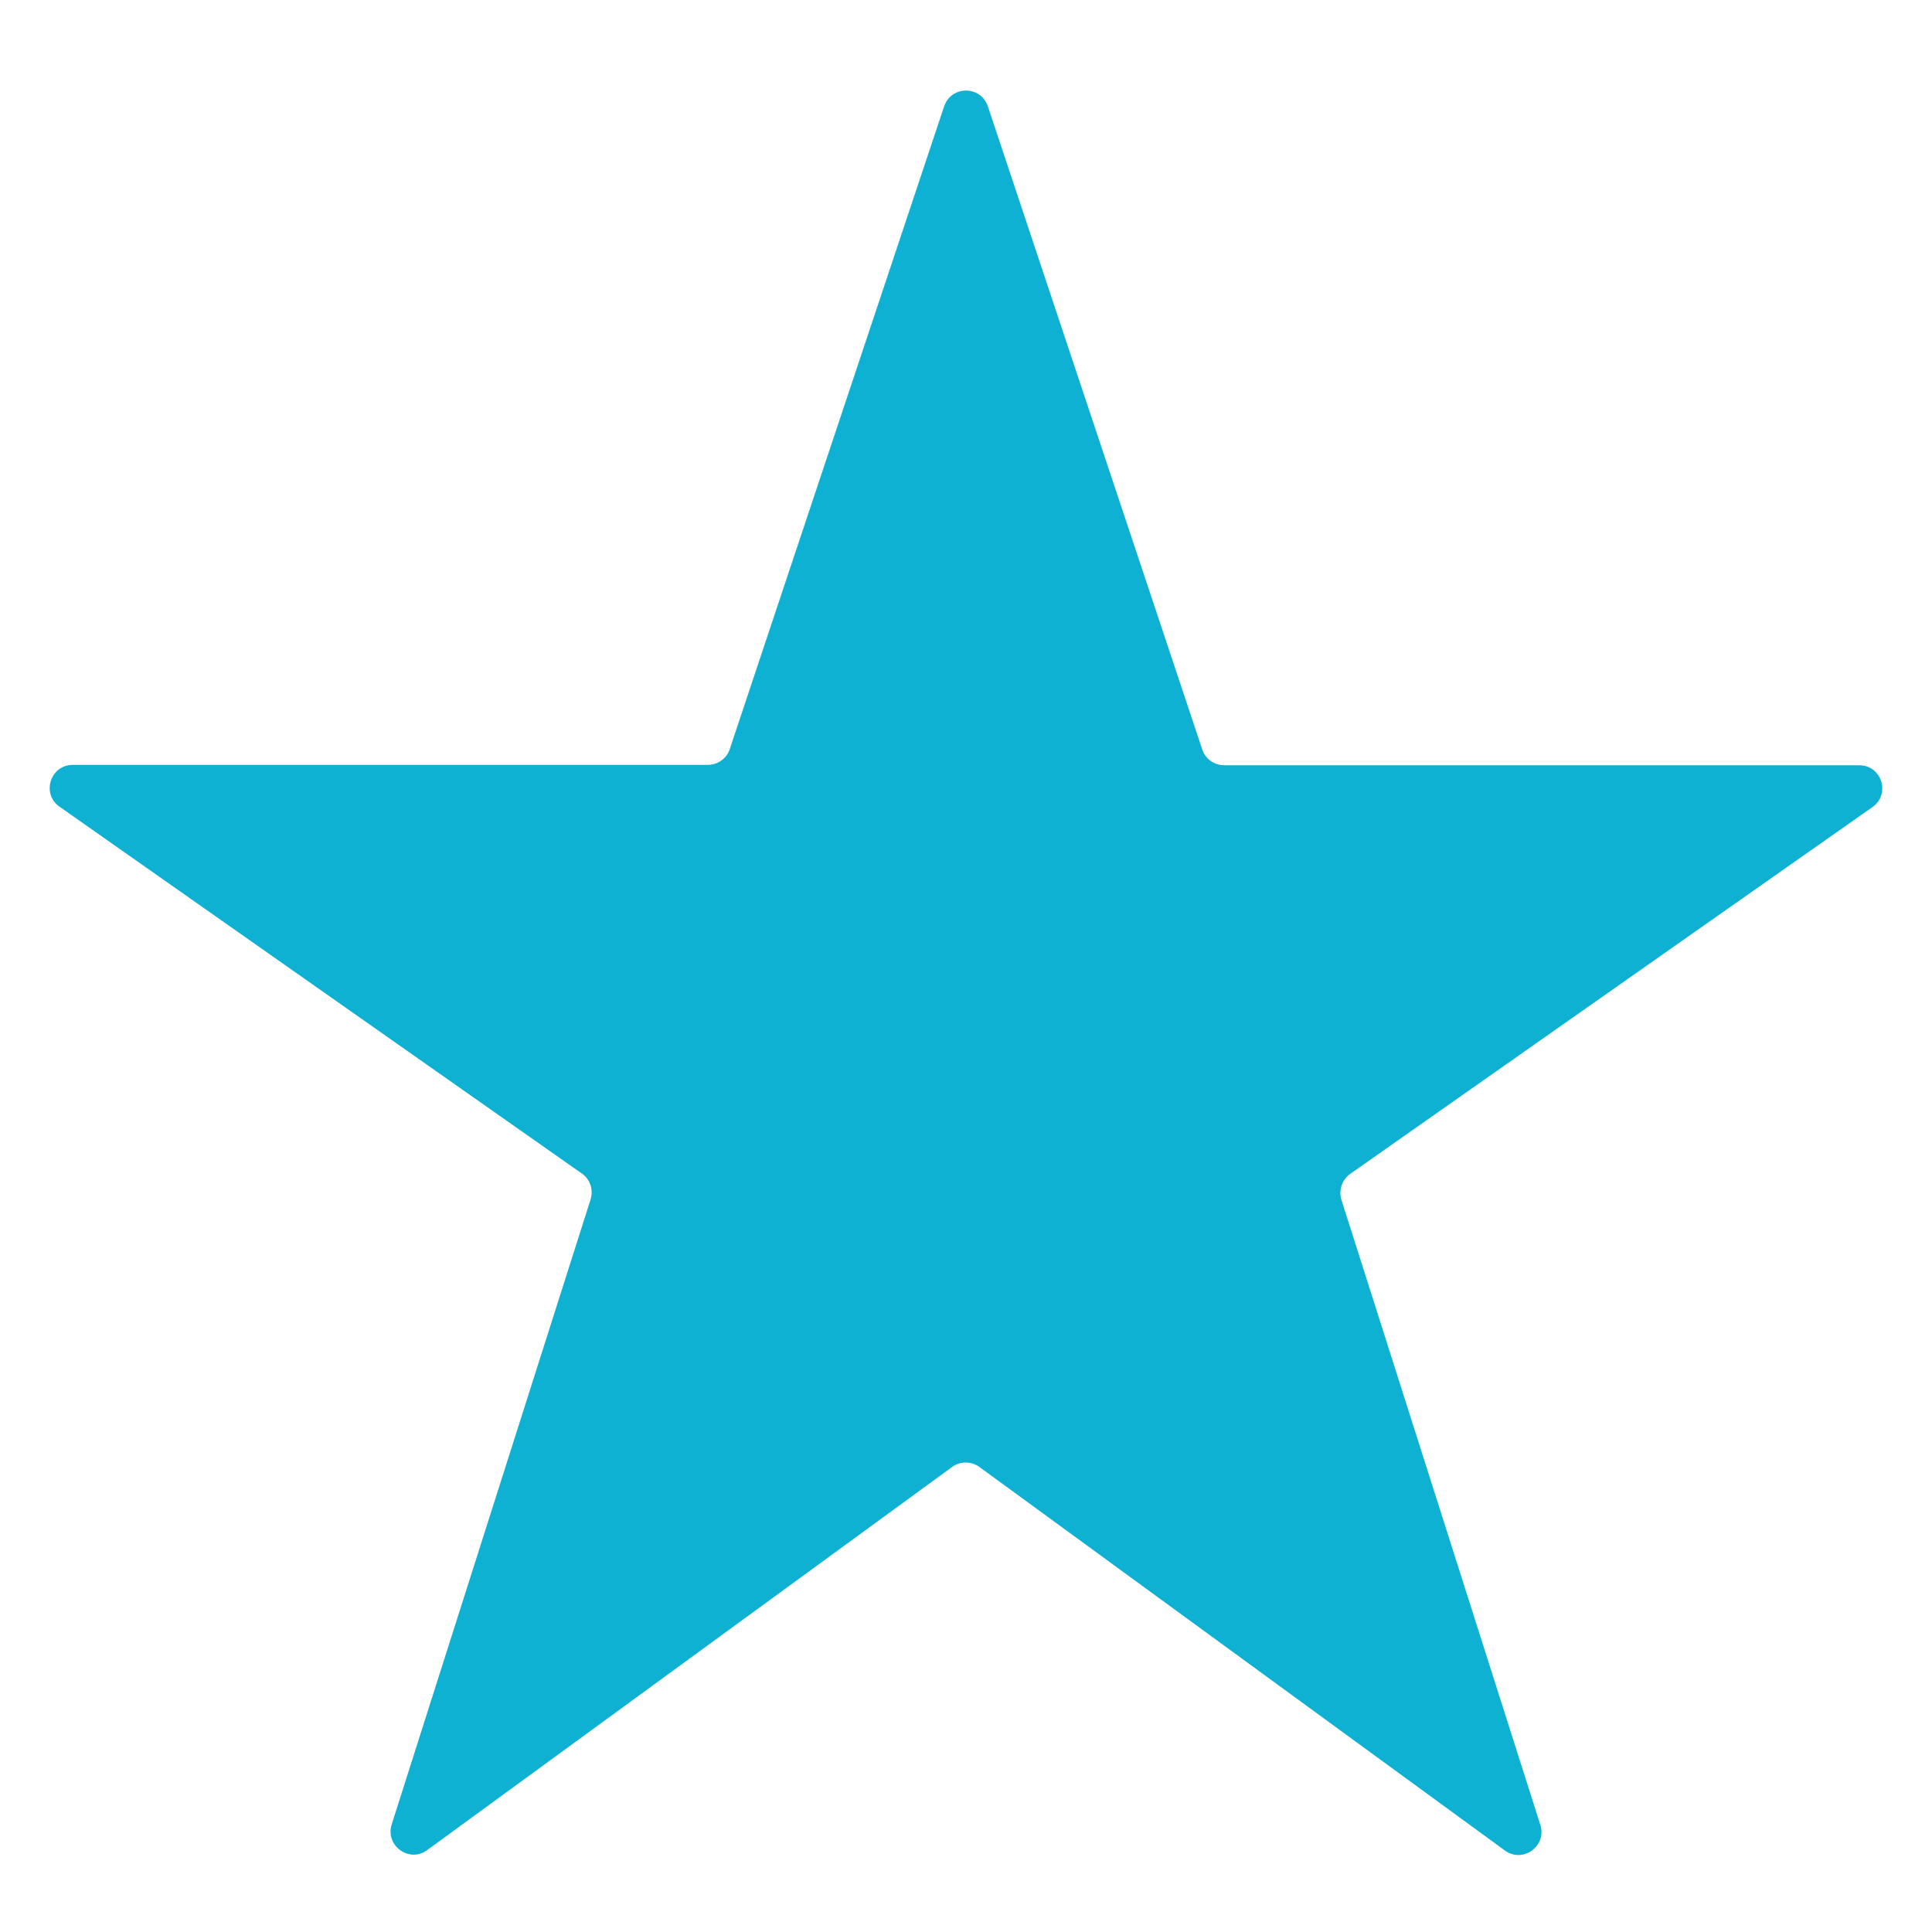
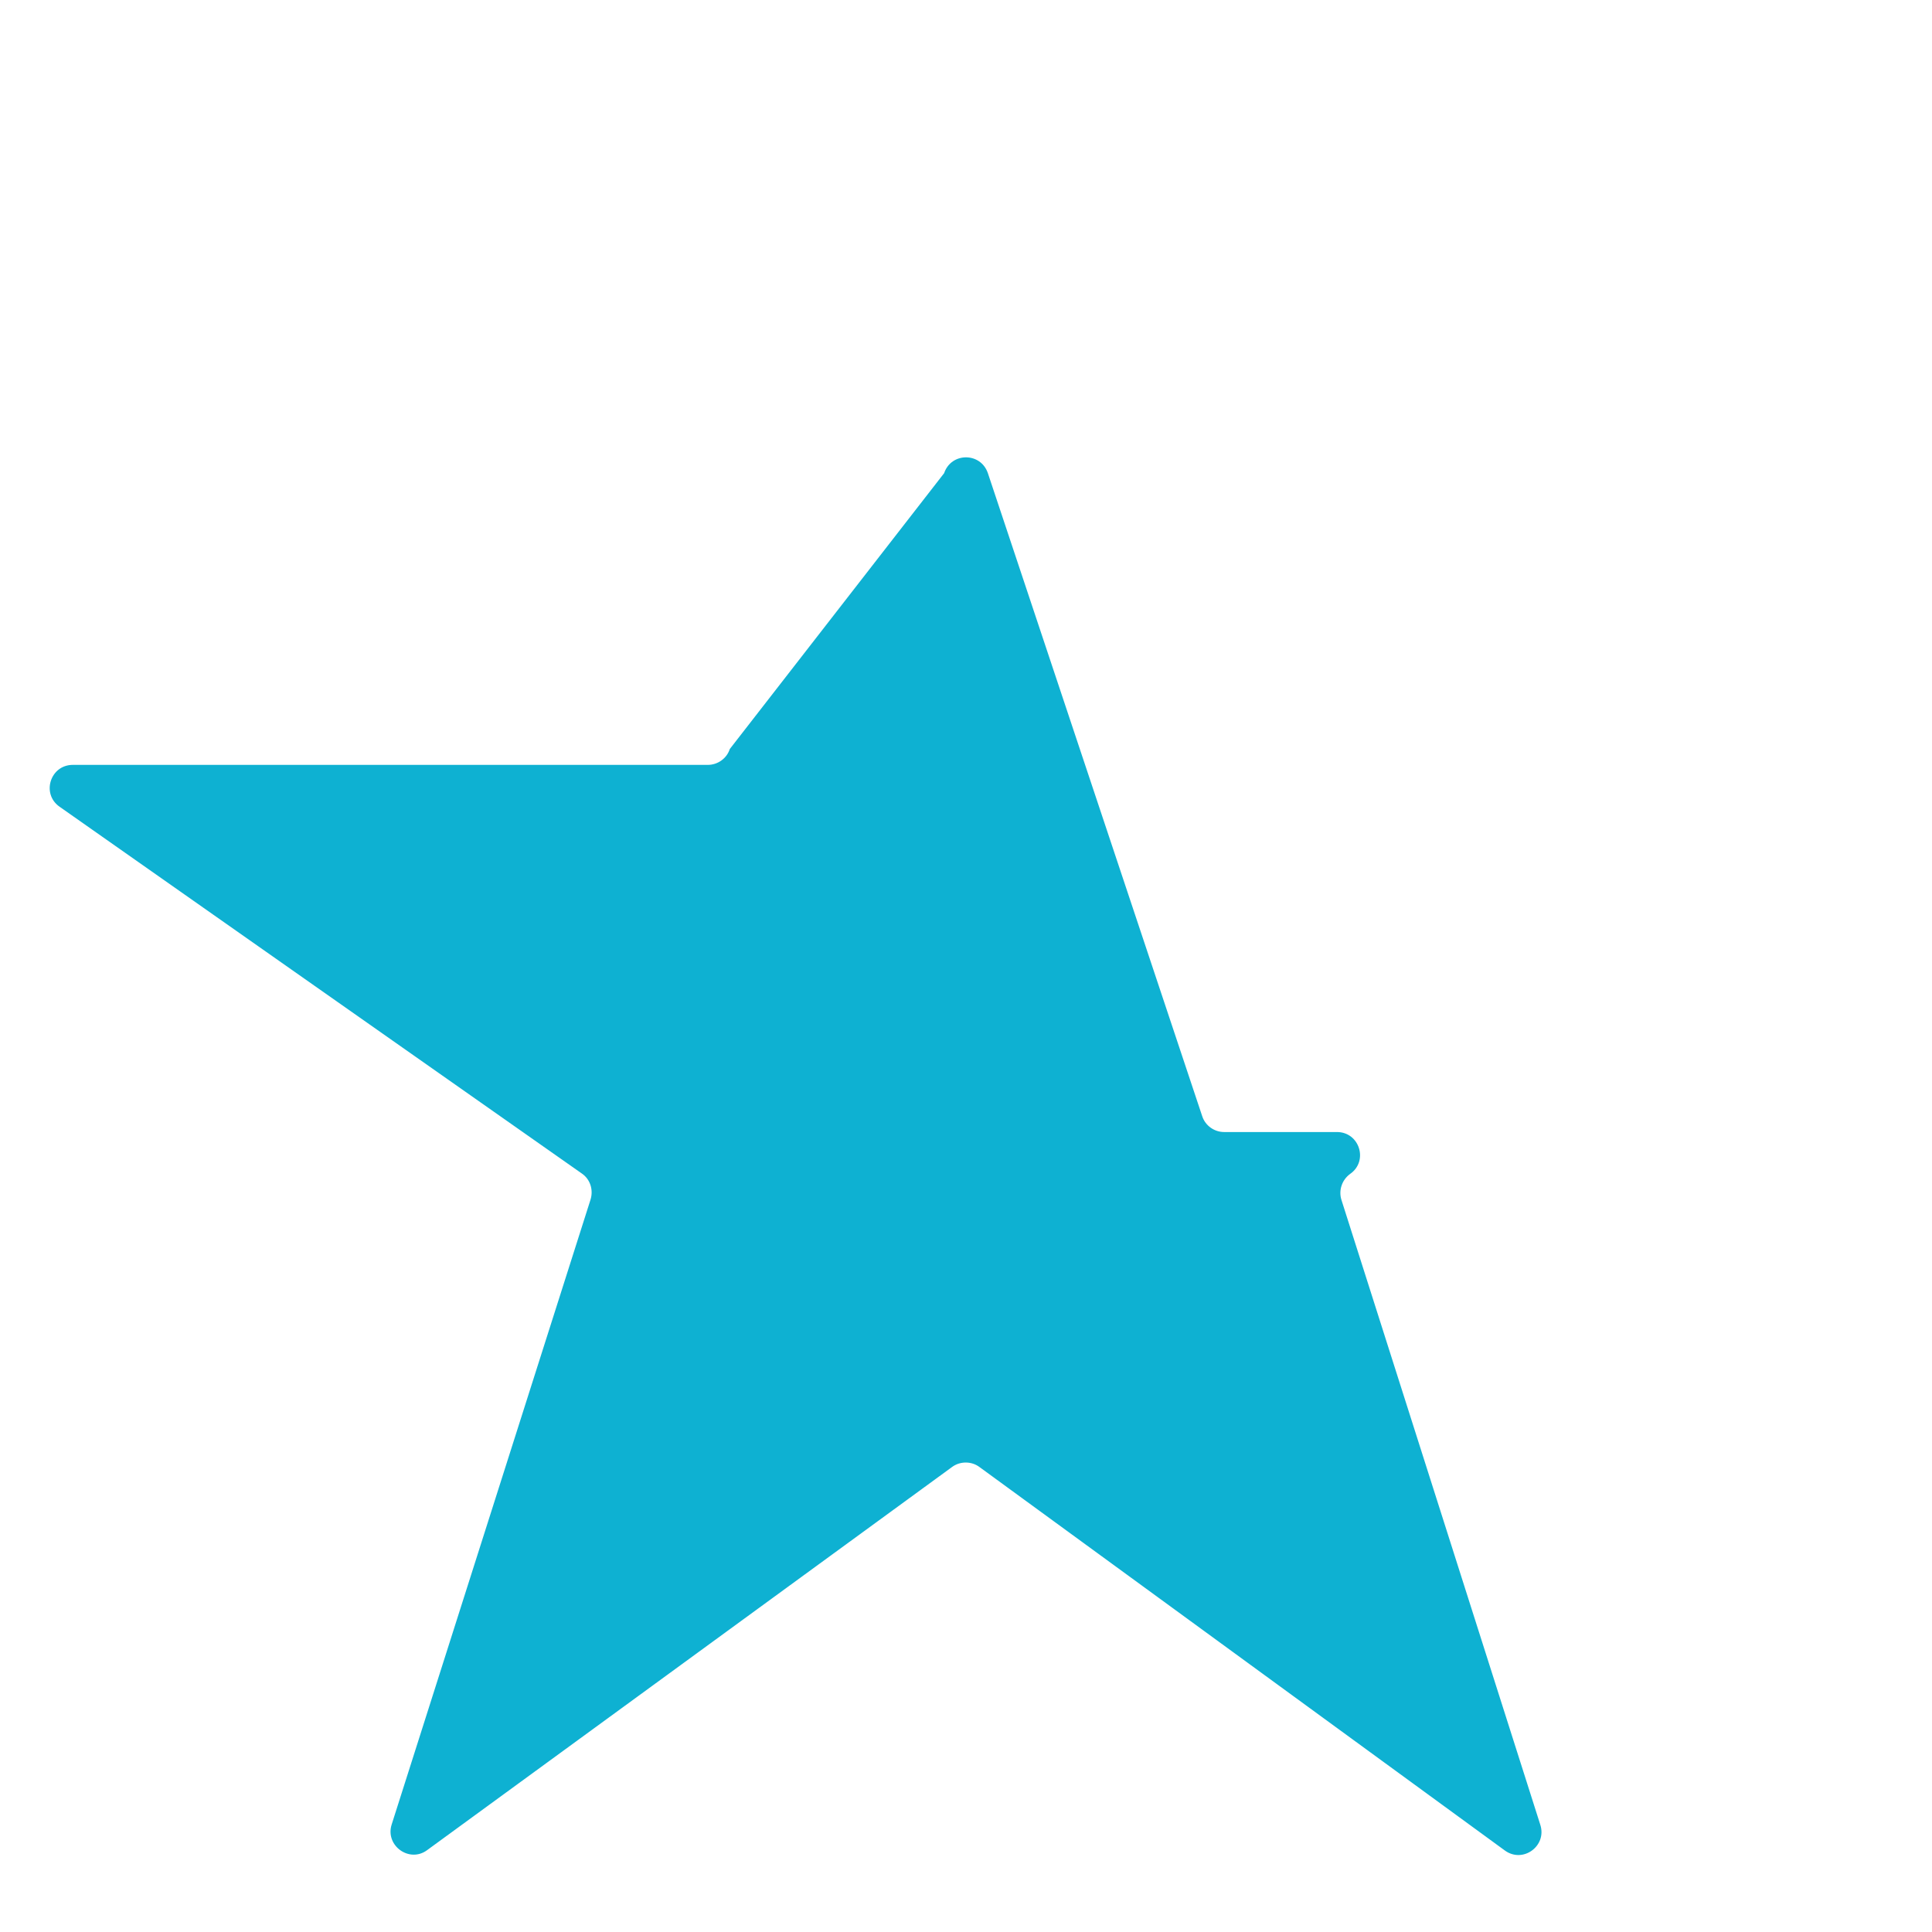
<svg xmlns="http://www.w3.org/2000/svg" version="1.1" id="Capa_1" x="0px" y="0px" viewBox="176 -176 512 512" style="enable-background:new 176 -176 512 512;" xml:space="preserve">
  <style type="text/css">
	.st0{fill:#0EB1D2;}
</style>
-   <path class="st0" d="M435.6,212.8l139.2,101.6c4.8,3.5,11.2-1.2,9.4-6.8l-52.7-165.6c-0.8-2.5,0.1-5.3,2.3-6.9l138.4-97.2  c4.9-3.4,2.5-11.1-3.5-11.1H500.4c-2.6,0-5-1.7-5.8-4.2l-56.8-170.4c-1.9-5.6-9.7-5.6-11.6,0L369.4,22.5c-0.8,2.5-3.2,4.2-5.8,4.2  H195.3c-6,0-8.4,7.7-3.5,11.1L330.2,135c2.2,1.5,3.1,4.3,2.3,6.9l-52.7,165.6c-1.8,5.6,4.7,10.3,9.4,6.8l139.2-101.6  C430.5,211.2,433.5,211.2,435.6,212.8z" />
+   <path class="st0" d="M435.6,212.8l139.2,101.6c4.8,3.5,11.2-1.2,9.4-6.8l-52.7-165.6c-0.8-2.5,0.1-5.3,2.3-6.9c4.9-3.4,2.5-11.1-3.5-11.1H500.4c-2.6,0-5-1.7-5.8-4.2l-56.8-170.4c-1.9-5.6-9.7-5.6-11.6,0L369.4,22.5c-0.8,2.5-3.2,4.2-5.8,4.2  H195.3c-6,0-8.4,7.7-3.5,11.1L330.2,135c2.2,1.5,3.1,4.3,2.3,6.9l-52.7,165.6c-1.8,5.6,4.7,10.3,9.4,6.8l139.2-101.6  C430.5,211.2,433.5,211.2,435.6,212.8z" />
</svg>